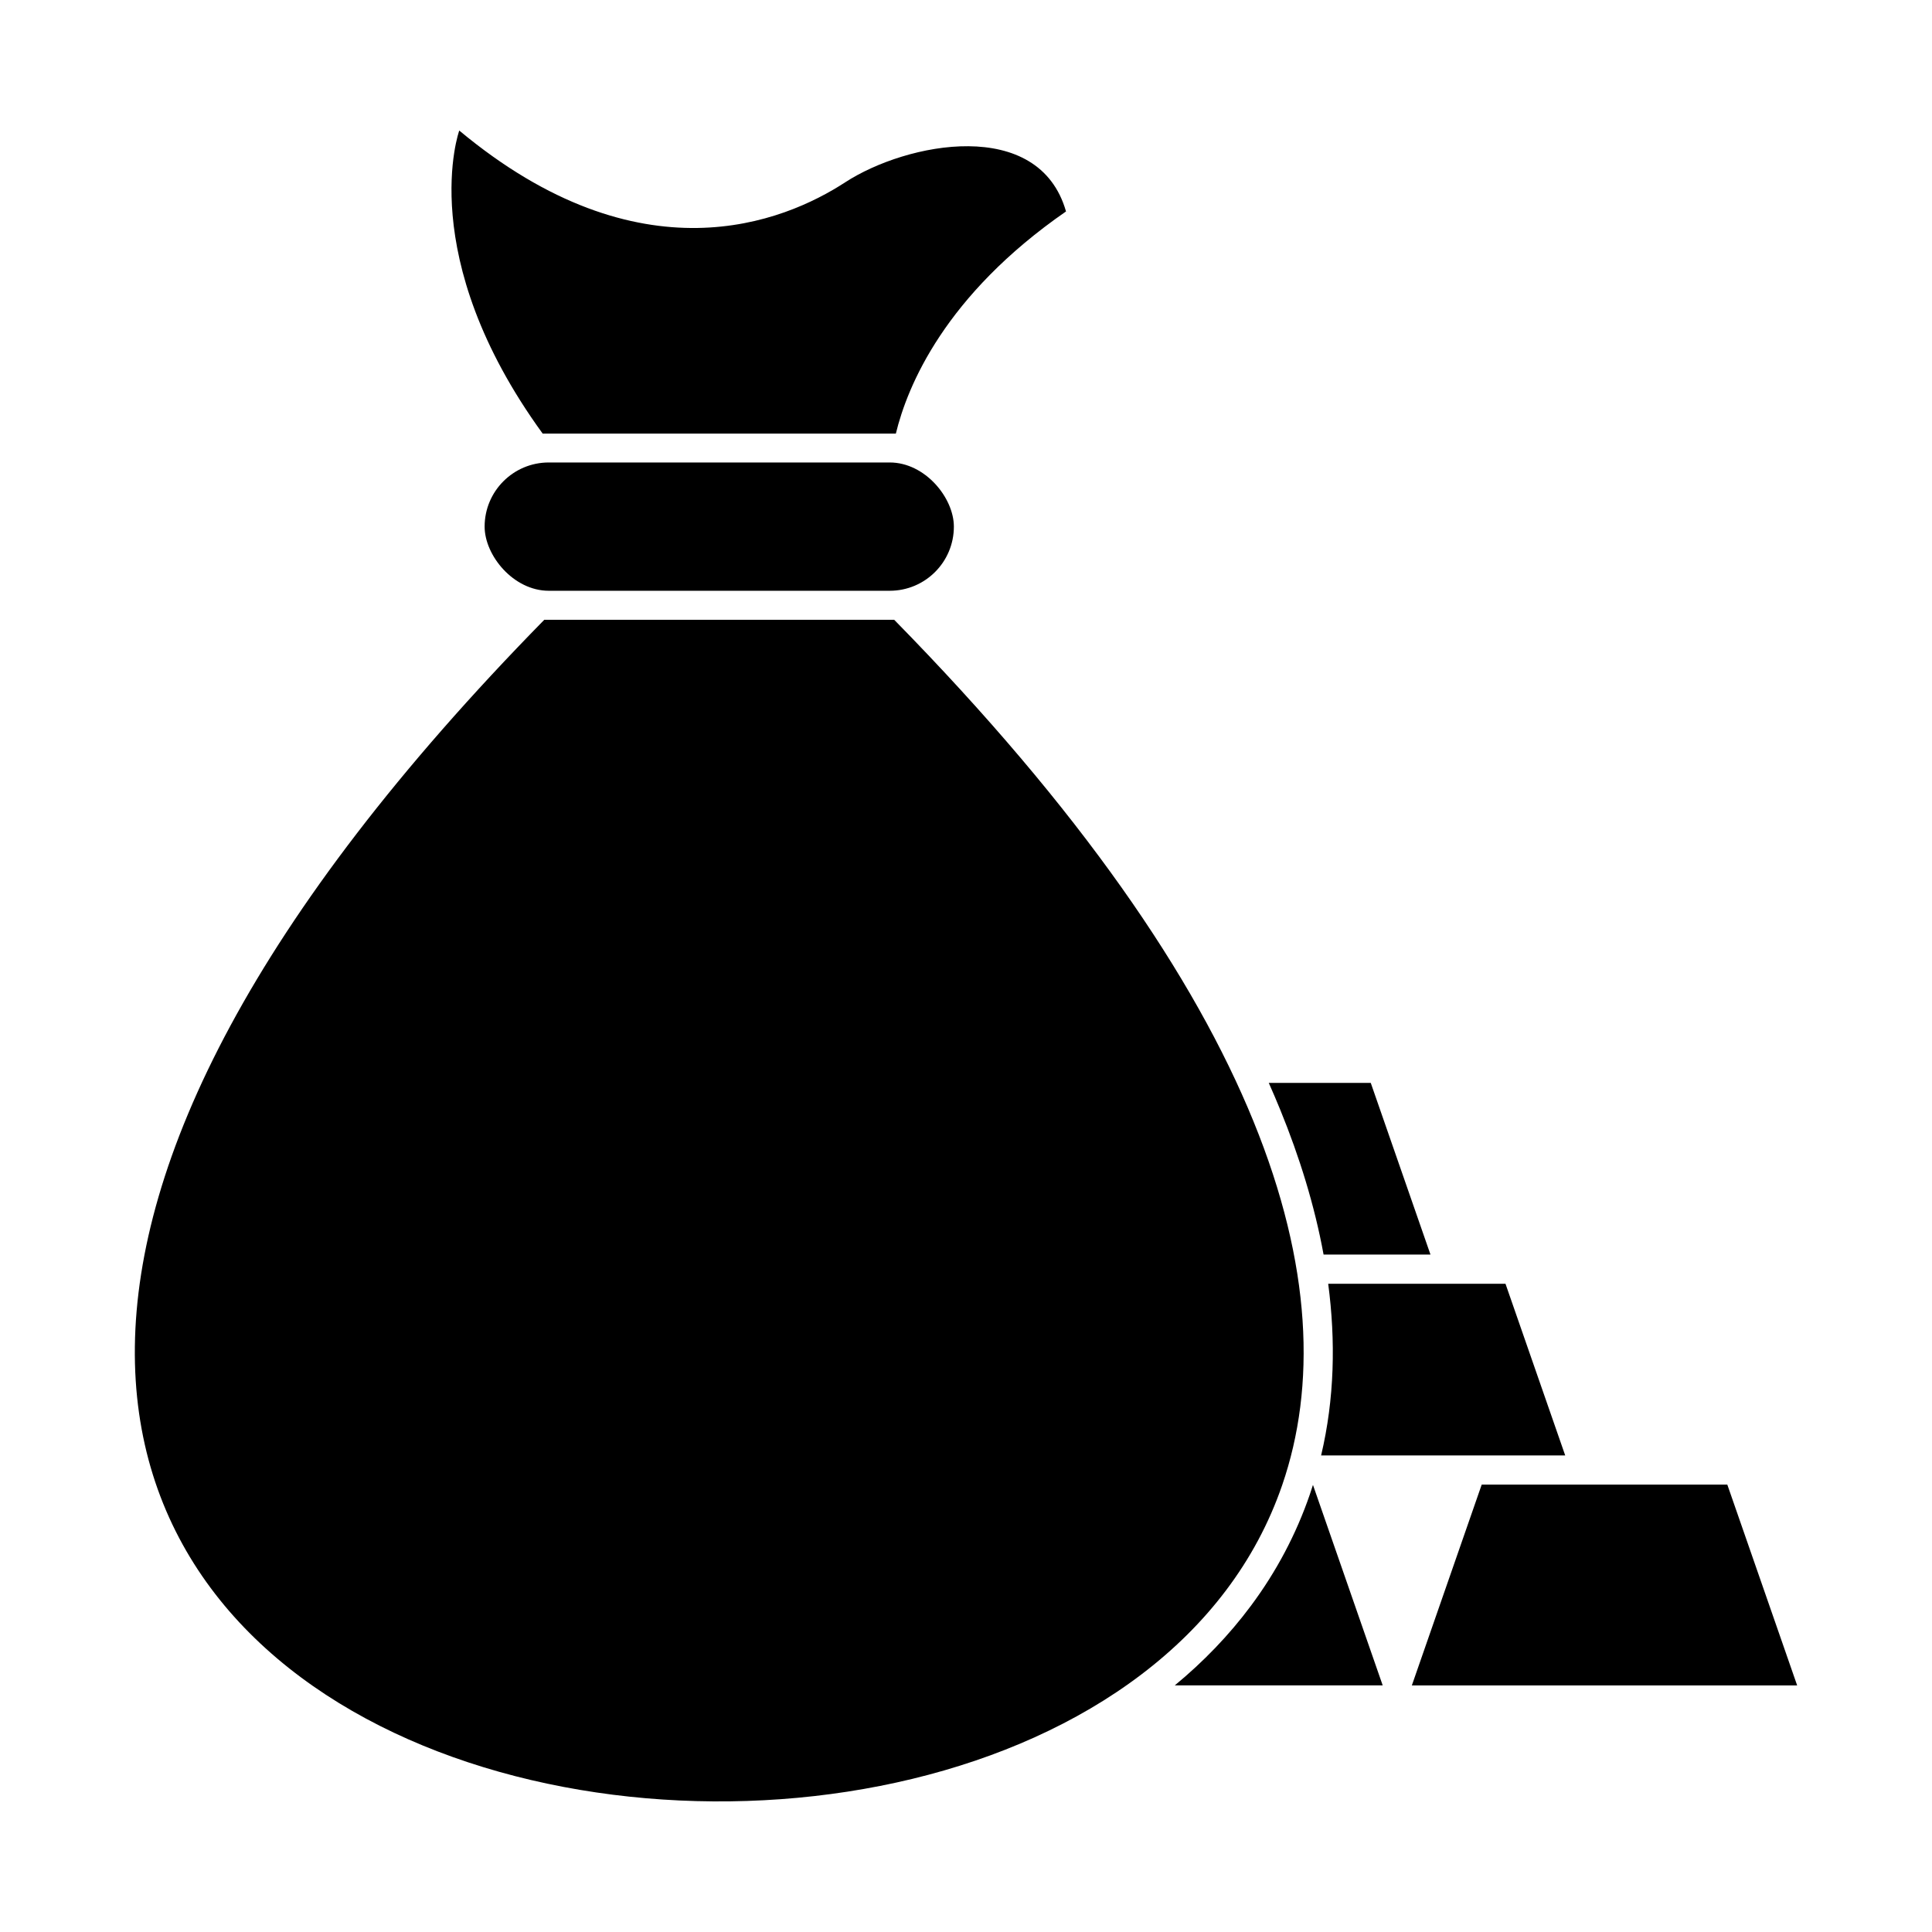
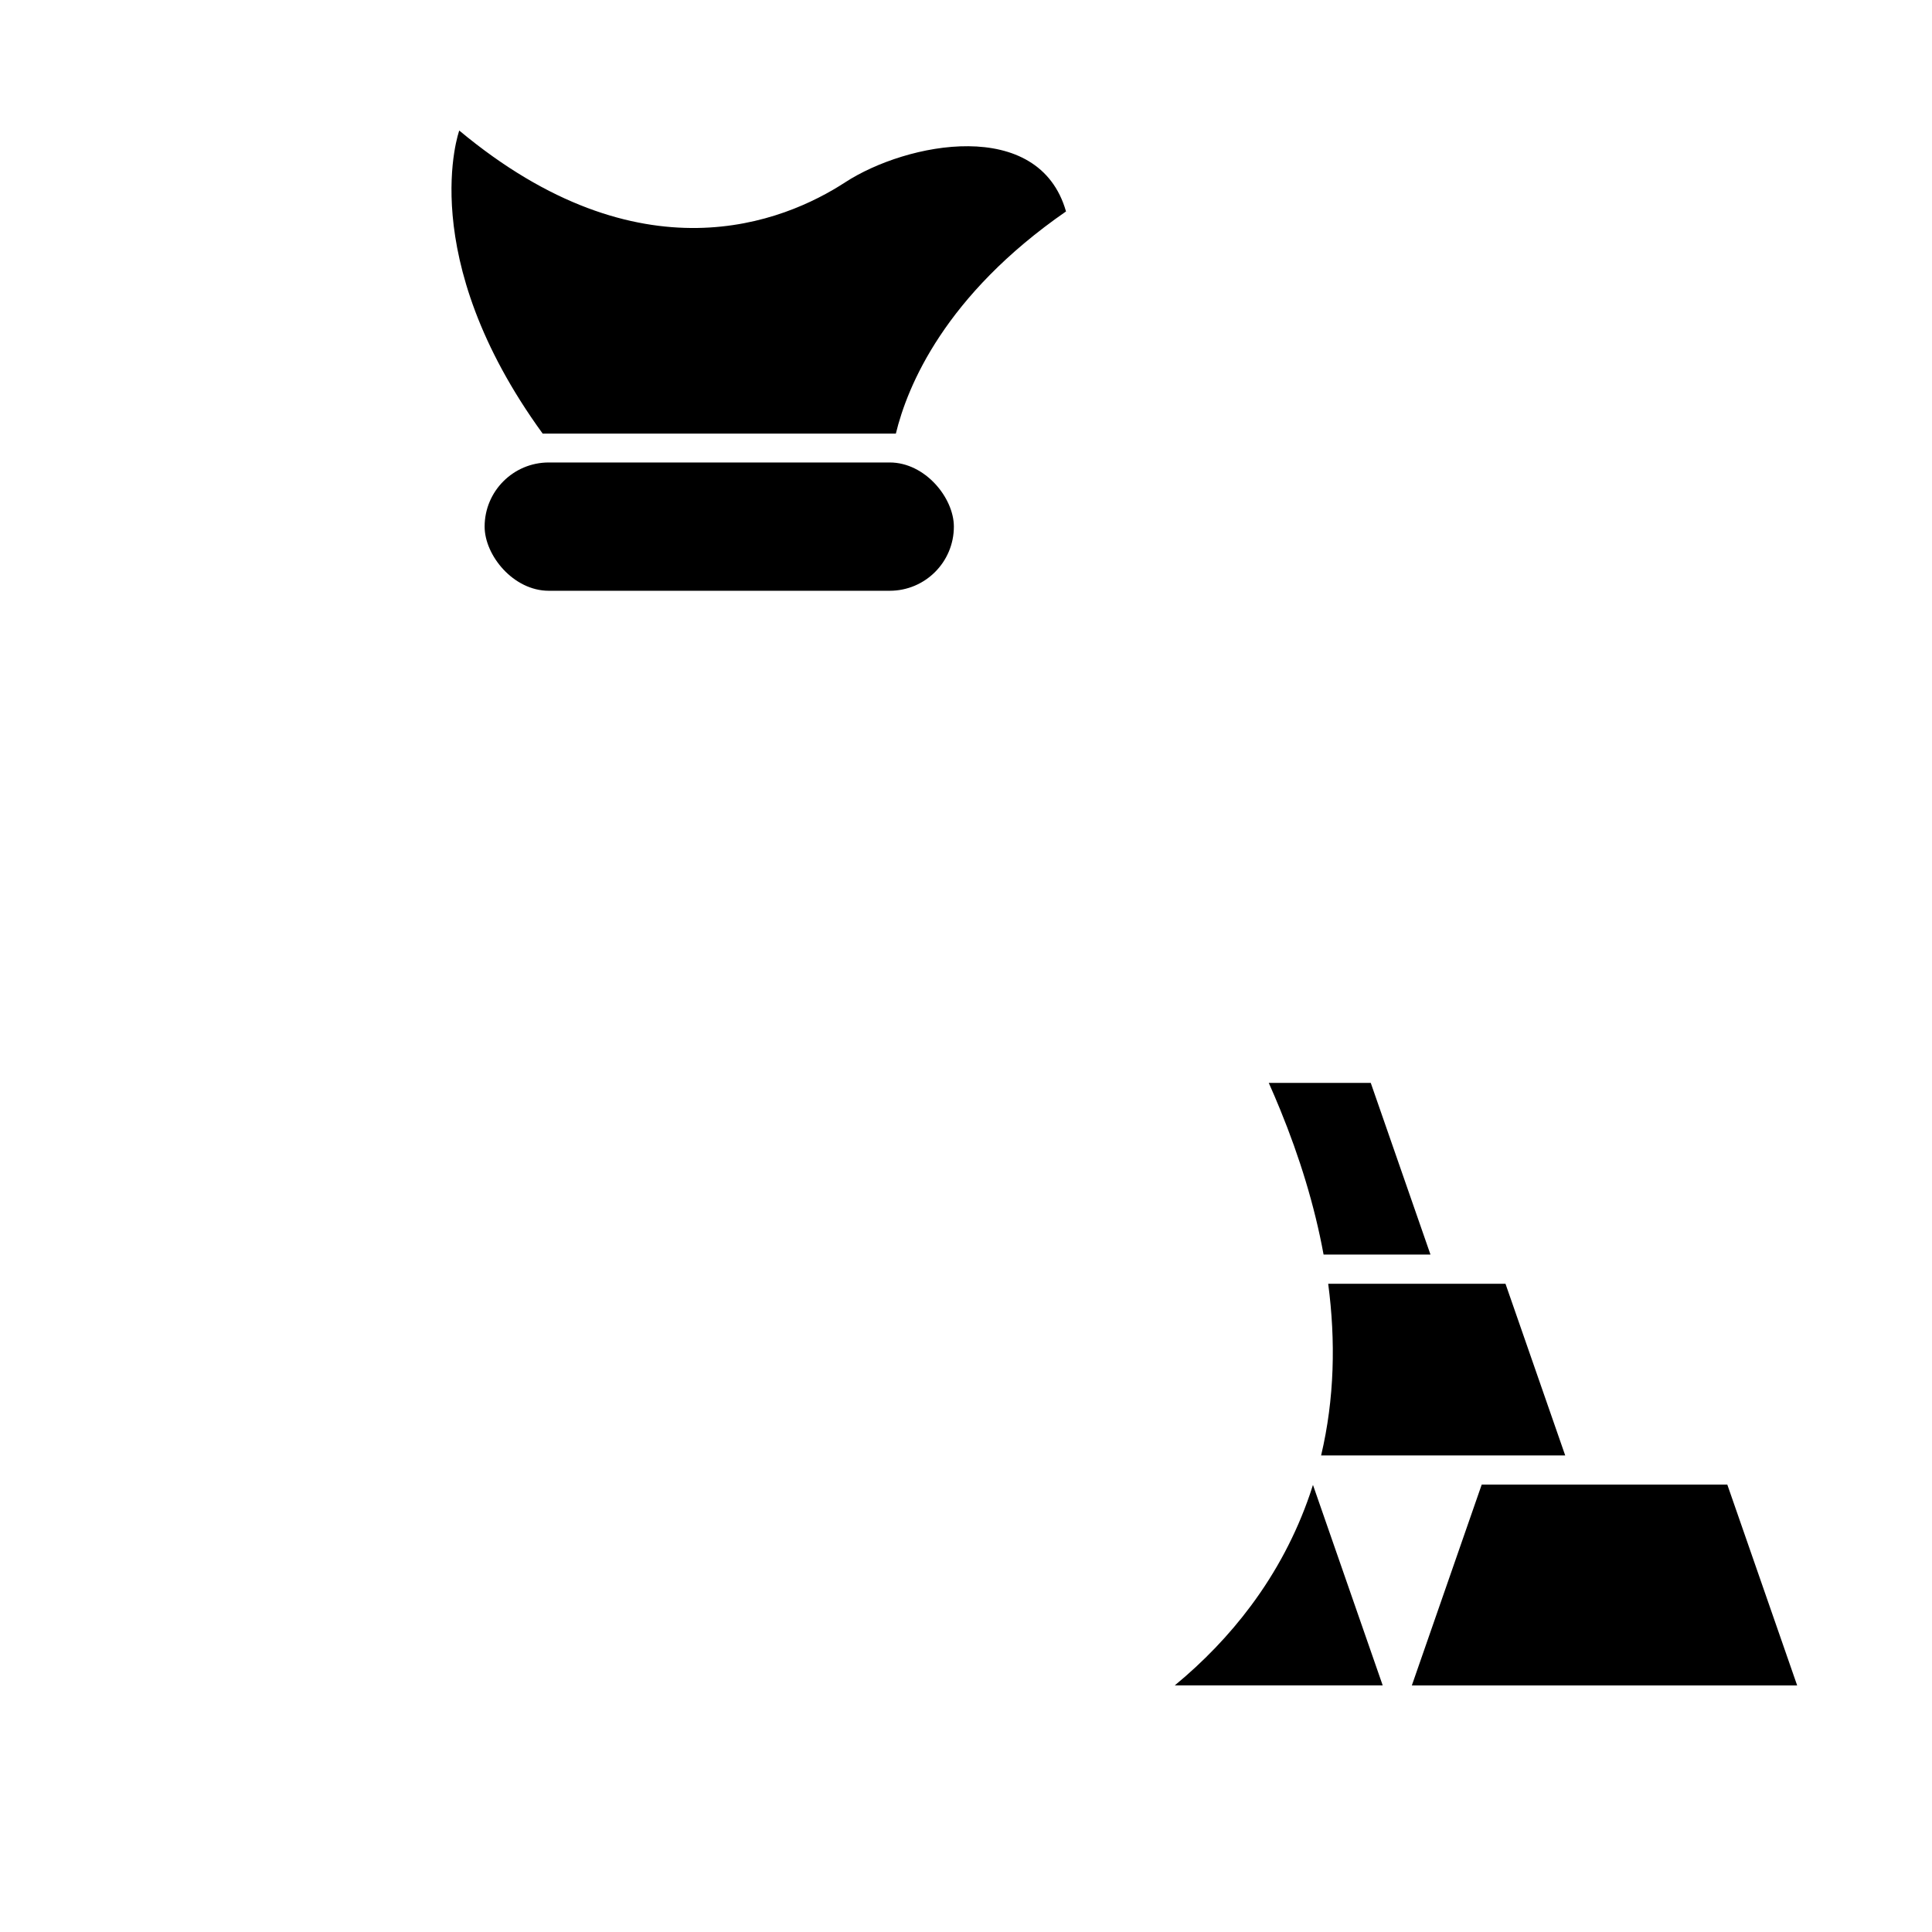
<svg xmlns="http://www.w3.org/2000/svg" fill="#000000" width="800px" height="800px" version="1.1" viewBox="144 144 512 512">
  <g fill-rule="evenodd">
    <path d="m491.95 537.52 18.48 53.125h-55.105c7.531-6.211 14.352-13.25 20.238-21.168 6.676-8.98 11.922-18.855 15.559-29.441 0.289-0.836 0.559-1.676 0.824-2.516z" />
    <path d="m536.67 537.43-18.516 53.223h102.11l-18.512-53.223z" />
-     <path d="m380.97 308.25c98.828 100.72 120.74 177.15 102.84 229.27-56.293 163.96-506.42 87.531-195.57-229.27z" />
    <path d="m381.41 258.91c3.07-12.672 13.008-36.66 45.094-58.875-7.203-25.207-42.242-18.305-58.516-7.723-16.211 10.551-54.266 26.293-102.28-13.715 0 0-12.047 33.305 22.105 80.312z" />
    <path d="m289.43 266.56h90.355c9.391 0 17 9.391 17 17 0 9.391-7.613 17-17 17h-90.355c-9.391 0-17-9.391-17-17 0-9.391 7.613-17 17-17z" />
    <path d="m510.43 529.7h-16.32c3.555-15.02 3.871-30.352 1.875-45.492h46.984l15.824 45.492z" />
    <path d="m523.09 476.47-15.824-45.492h-27.027c1.066 2.398 2.094 4.801 3.078 7.215 5.035 12.336 9.051 25.207 11.445 38.281h28.328z" />
  </g>
</svg>